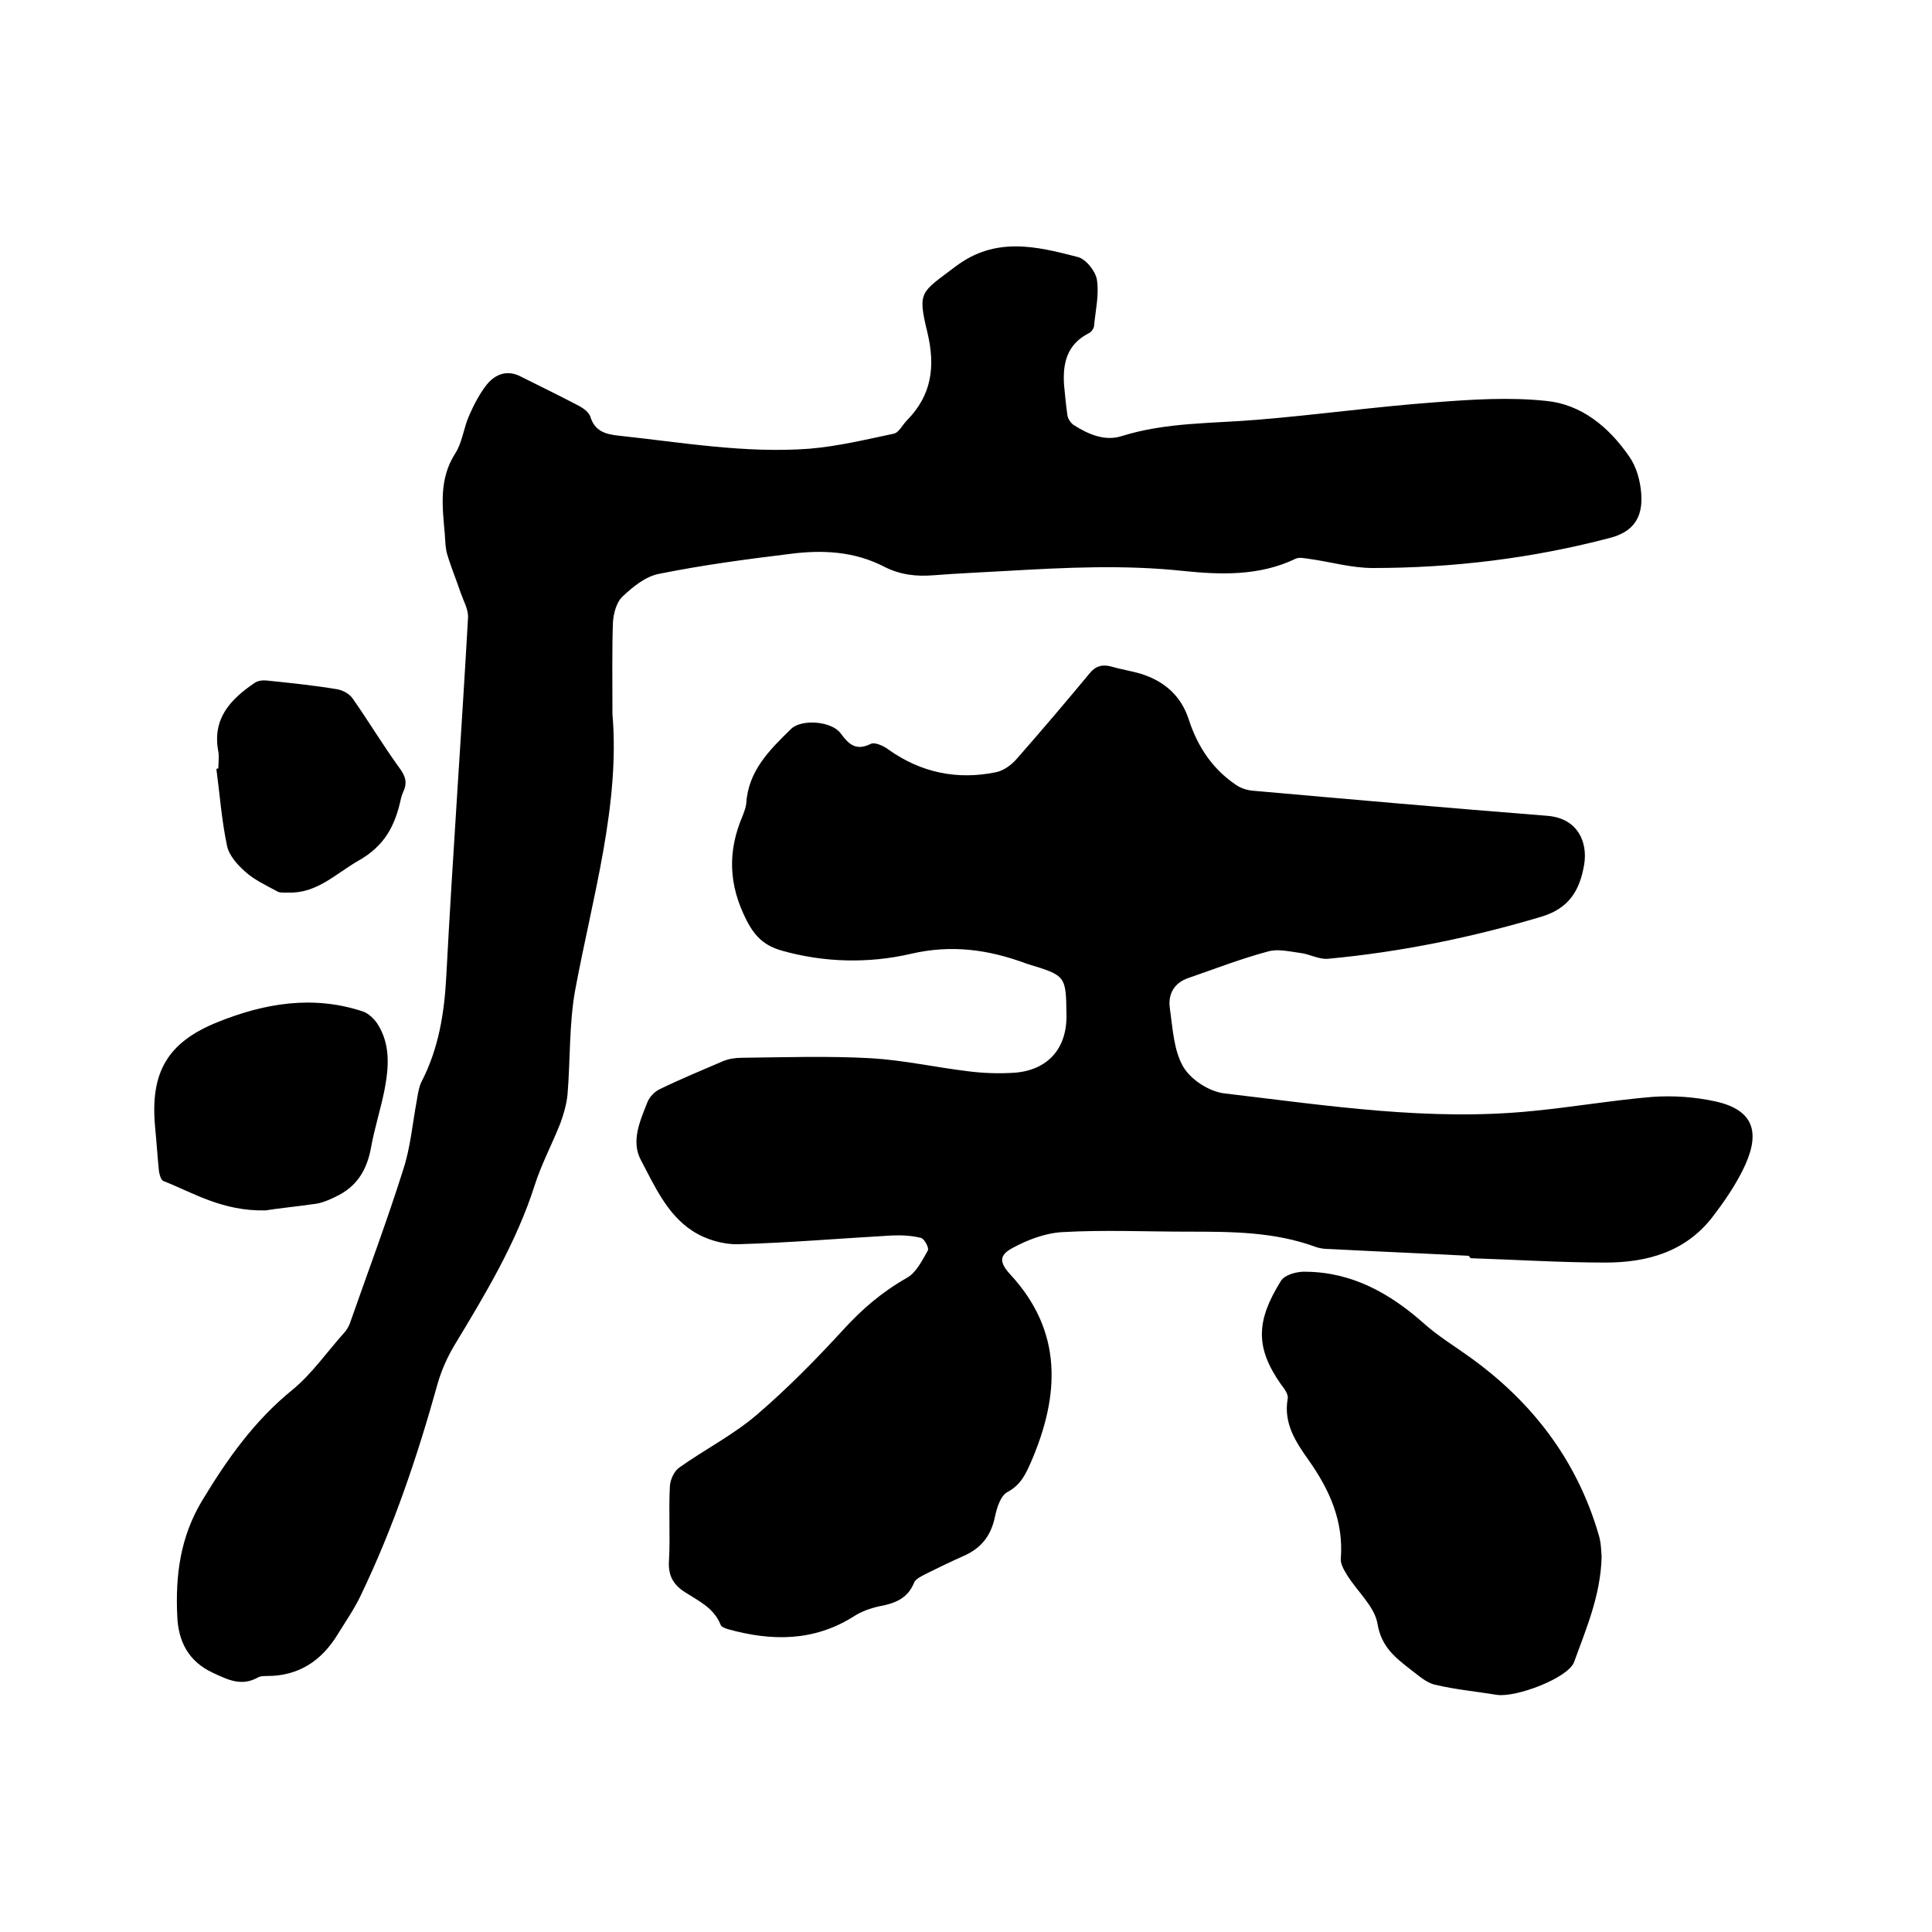
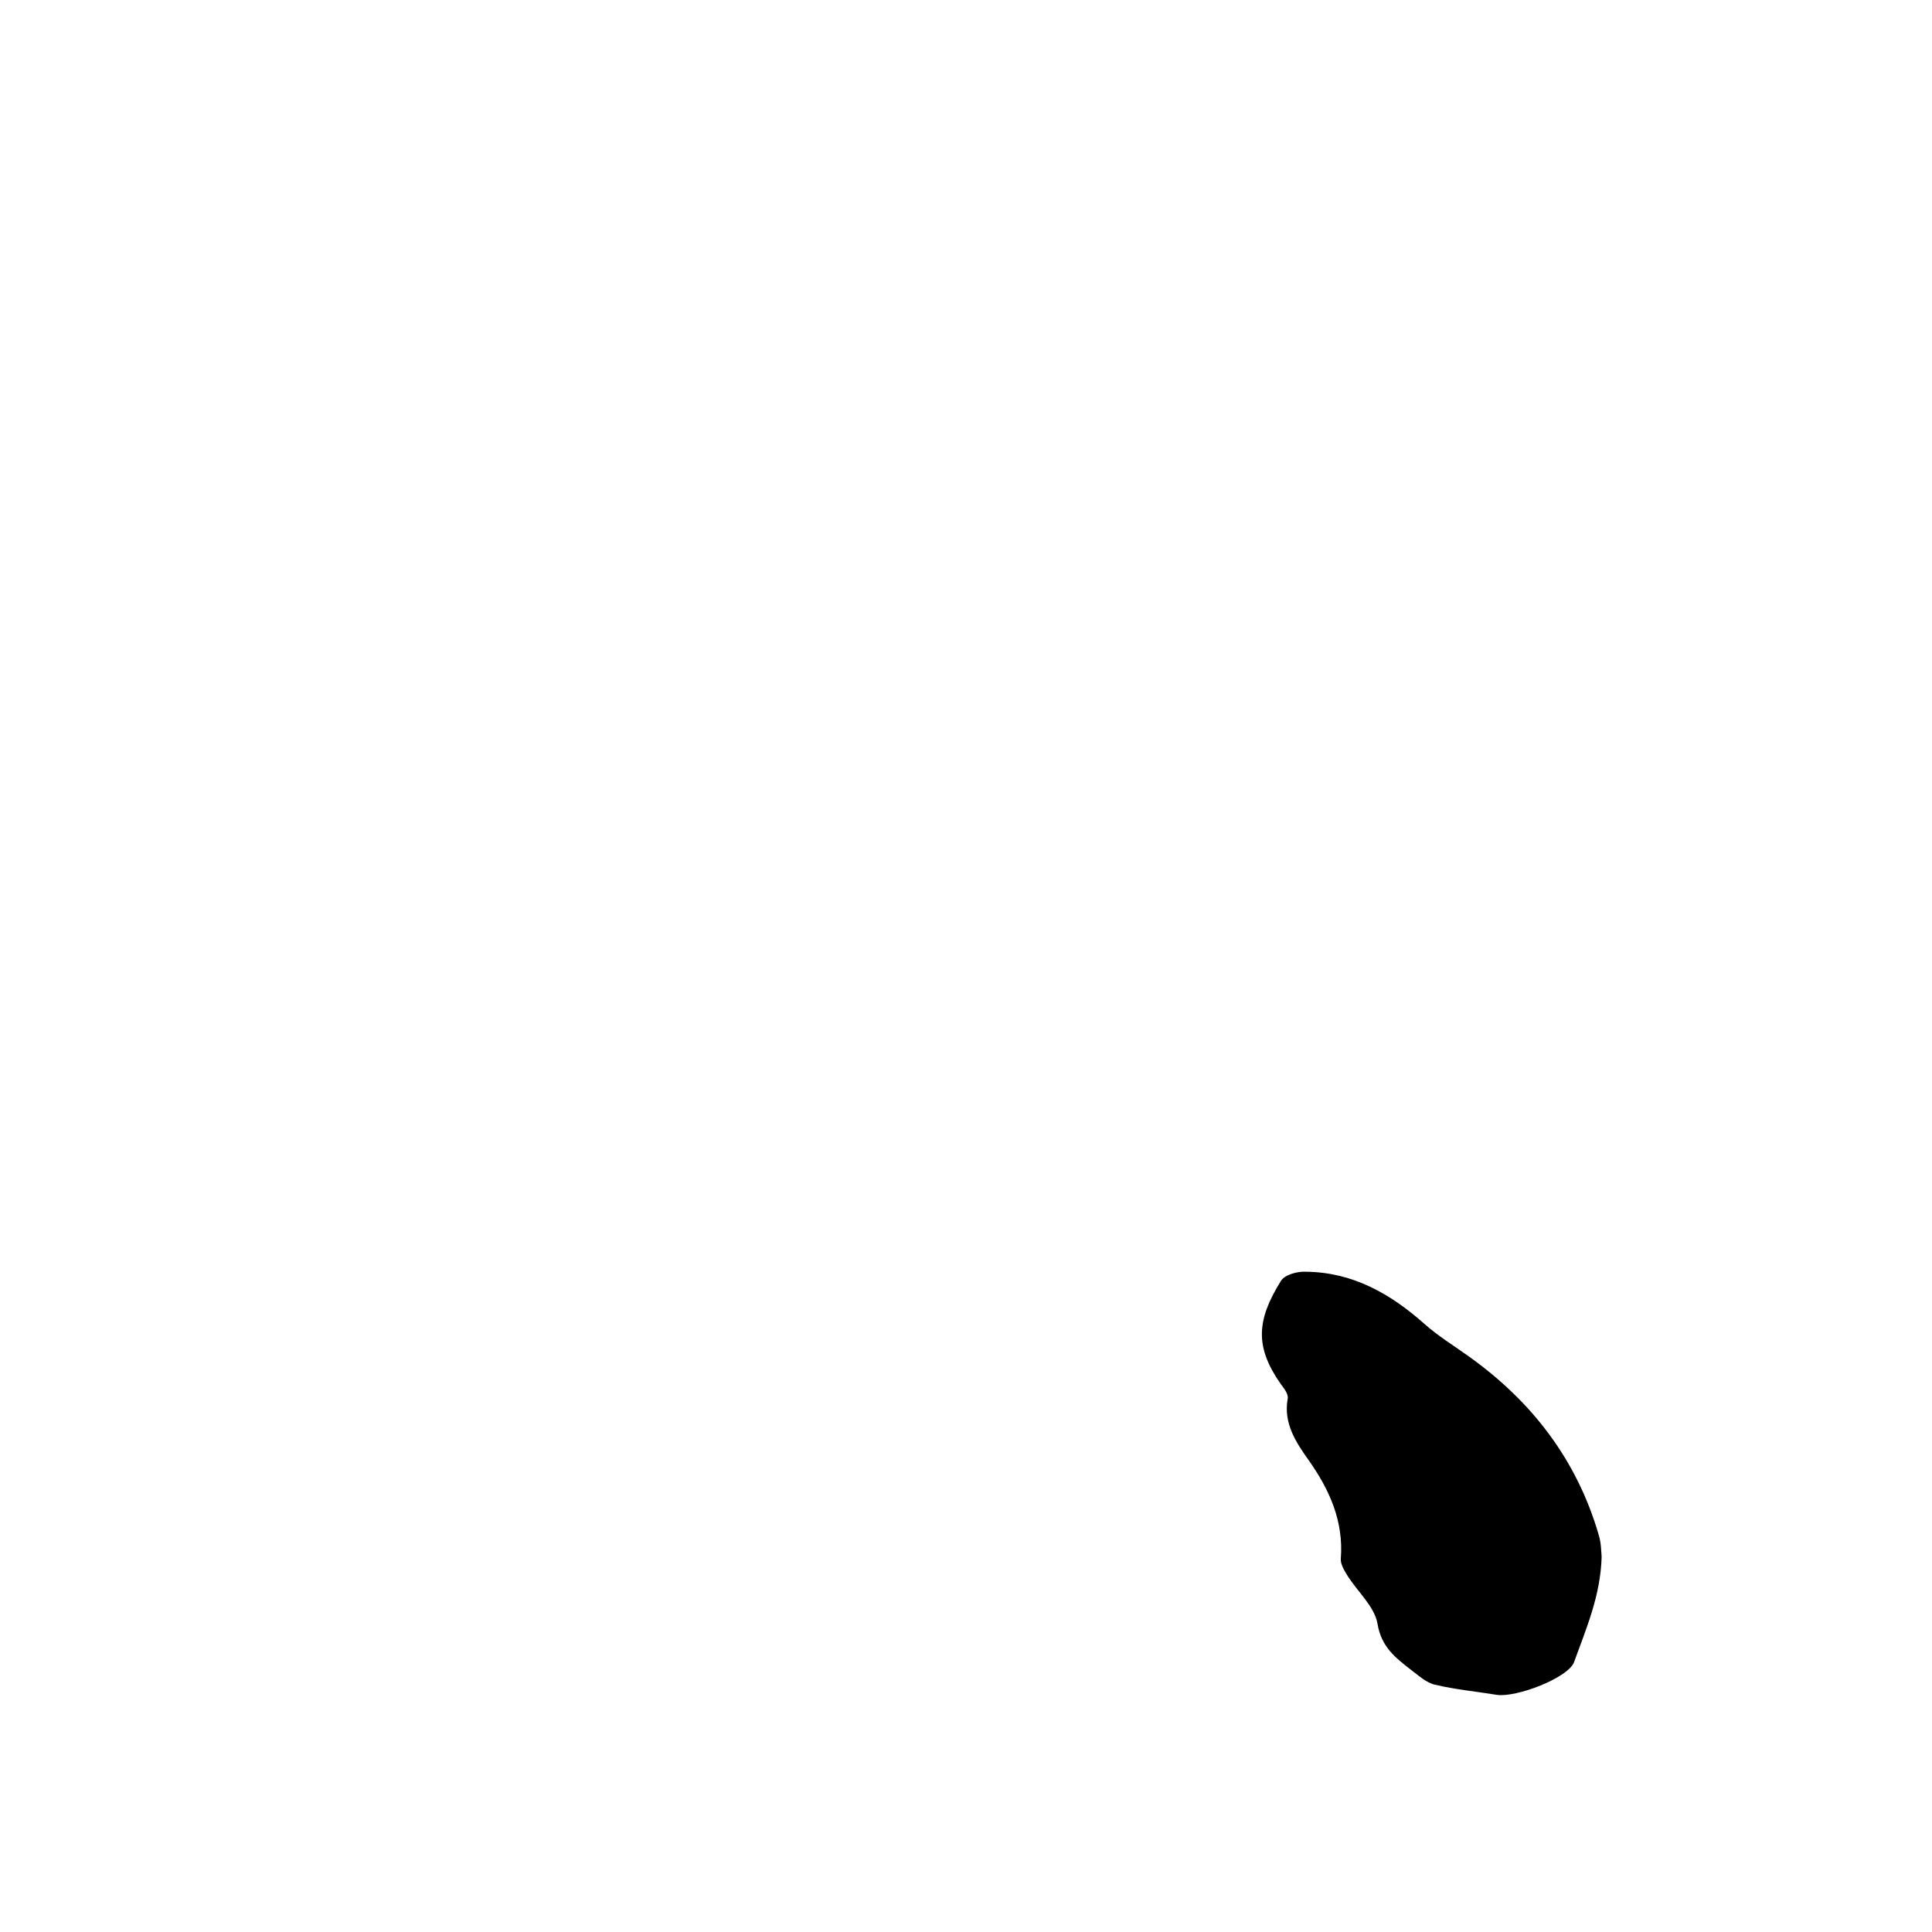
<svg xmlns="http://www.w3.org/2000/svg" enable-background="new 0 0 400 400" viewBox="0 0 400 400">
-   <path d="m304.1 260c-9.6-.5-19.2-.9-28.8-1.4-.9 0-1.9-.1-2.8-.4-8.6-3.2-17.6-3.2-26.6-3.2-8.7 0-17.4-.4-26 .1-3.5.2-7.2 1.6-10.3 3.3-2.8 1.5-2.7 3-.4 5.5 10.9 11.8 10.2 25 4.3 38.7-1.1 2.5-2.1 4.8-4.9 6.3-1.4.7-2.2 3.2-2.6 5.1-.8 3.9-2.8 6.5-6.4 8.1-2.7 1.2-5.4 2.5-8 3.8-.9.5-2.1 1-2.4 1.9-1.4 3.3-4.1 4.2-7.3 4.8-1.8.4-3.7 1.1-5.2 2.1-8.3 5.2-17 5.1-26 2.6-.6-.2-1.4-.5-1.5-.9-1.4-3.5-4.5-4.9-7.3-6.7-2.4-1.5-3.6-3.4-3.4-6.5.3-5.2-.1-10.4.2-15.6.1-1.3.9-3.1 2-3.8 5.2-3.7 11.1-6.7 16-10.9 6.3-5.4 12.2-11.4 17.8-17.5 3.9-4.3 8.1-7.9 13.2-10.8 2-1.1 3.2-3.6 4.4-5.7.3-.5-.7-2.4-1.4-2.6-2-.5-4.1-.6-6.2-.5-10.5.6-21.1 1.5-31.6 1.8-3.2.1-6.9-1-9.6-2.8-5.2-3.4-7.8-9.3-10.6-14.6-2.1-3.9-.2-8.1 1.3-11.9.4-1.1 1.5-2.3 2.6-2.8 4.3-2.1 8.7-3.9 13.1-5.8 1.2-.5 2.6-.7 4-.7 8.9-.1 17.8-.4 26.7.1 6.7.4 13.4 1.9 20.1 2.7 3.1.4 6.3.5 9.5.3 6.9-.5 10.9-5 10.8-11.9-.1-8.2-.1-8.2-8-10.6-.1 0-.2-.1-.3-.1-7.8-2.9-15.5-4-24-2-8.7 2-17.9 1.8-26.7-.7-3.4-1-5.4-2.7-7.2-6.2-3.8-7.4-4-14.4-.8-21.8.3-.8.6-1.6.7-2.4.4-6.8 4.8-11.1 9.3-15.5 2.2-2.1 8.5-1.6 10.3 1 1.7 2.3 3.2 3.6 6.2 2.1.9-.4 2.8.5 3.8 1.3 6.7 4.7 14.1 6.2 22 4.6 1.7-.3 3.4-1.6 4.5-2.9 5.1-5.8 10.1-11.7 15-17.6 1.2-1.5 2.6-1.9 4.5-1.4 2 .6 4.1.9 6.1 1.5 4.8 1.5 8.3 4.5 9.9 9.4 1.8 5.6 4.9 10.3 9.8 13.6 1 .7 2.3 1.1 3.4 1.2 20.3 1.8 40.7 3.6 61 5.2 6.5.5 8.4 5.6 7.7 10-.9 5.5-3.2 9.2-8.9 10.9-14.4 4.3-29.1 7.3-44.1 8.7-1.9.2-3.9-1-5.8-1.2-2.2-.3-4.7-.9-6.7-.3-5.6 1.5-11 3.6-16.5 5.5-2.9 1-4.2 3.3-3.8 6.2.6 4.2.8 8.8 2.8 12.2 1.6 2.7 5.5 5.2 8.7 5.5 21.2 2.5 42.4 5.8 63.8 3.6 8.2-.8 16.3-2.2 24.6-2.9 4.3-.3 8.7 0 12.9.9 8.9 1.9 9.3 7.3 5.8 14.3-1.7 3.4-3.9 6.6-6.2 9.6-5.6 7.3-13.6 9.5-22.2 9.5-9.3 0-18.6-.6-27.9-.9-.4-.4-.4-.5-.4-.5z" />
-   <path d="m126.8 147.8c1.6 18.8-4.1 37.8-7.7 57.1-1.3 7.1-1 14.5-1.6 21.7-.2 2-.8 4.1-1.5 6-1.7 4.3-3.9 8.4-5.3 12.8-3.8 11.9-10.2 22.5-16.6 33.1-1.5 2.5-2.7 5.2-3.5 8-4.2 15.1-9.2 29.9-16 44-1.3 2.7-3.1 5.3-4.7 7.9-3.3 5.4-8 8.6-14.6 8.6-.6 0-1.4 0-1.9.3-3.4 1.9-6.2.5-9.4-1-5.1-2.4-7.1-6.6-7.3-11.7-.4-8.4.6-16.4 5.2-24 5.2-8.6 10.8-16.5 18.7-22.9 4-3.3 7.1-7.8 10.6-11.7.5-.5.9-1.2 1.2-1.9 3.7-10.6 7.7-21.2 11.1-32 1.5-4.6 1.9-9.5 2.8-14.3.2-1.2.4-2.6.9-3.7 3.6-6.9 4.8-14.3 5.2-22 1.3-24.7 3.1-49.4 4.5-74.2.1-1.7-.9-3.4-1.5-5.1-.9-2.7-2-5.3-2.8-8-.4-1.3-.4-2.7-.5-4.1-.5-5.8-1.3-11.5 2.2-16.9 1.4-2.2 1.7-5.2 2.8-7.7 1-2.3 2.2-4.6 3.7-6.5 1.8-2.2 4.3-3.1 7.1-1.6 4 2 8.1 4 12.1 6.1.9.5 1.9 1.3 2.2 2.1.9 3 3 3.7 5.9 4 13.1 1.4 26.2 3.7 39.5 2.7 5.9-.5 11.7-1.9 17.4-3.1 1.1-.2 1.8-1.8 2.8-2.8 5.1-5.2 5.9-11.1 4.2-18.2-2.1-8.6-1.3-8.2 5.8-13.6 8.3-6.3 16.8-4.2 25.3-2 1.7.4 3.7 2.9 4 4.7.5 3.1-.3 6.4-.6 9.7-.1.5-.6 1.2-1.1 1.4-4.5 2.3-5.4 6.2-5.1 10.7.2 2.1.4 4.2.7 6.3.1.7.7 1.6 1.3 2 3 1.9 6.4 3.4 9.9 2.3 9.2-2.9 18.8-2.6 28.2-3.4 12.2-1 24.4-2.7 36.6-3.6 7.7-.6 15.5-1.1 23.1-.3 7.3.7 13 5.4 17.2 11.5 1.5 2.1 2.3 5 2.5 7.7.4 5.1-1.8 8-6.6 9.2-16 4.2-32.4 6.2-49 6.2-4.4 0-8.8-1.3-13.2-1.9-.9-.1-2-.4-2.8 0-7.5 3.6-15.6 3.3-23.3 2.5-12.2-1.3-24.3-.7-36.4 0-5.1.3-10.1.5-15.2.9-3.6.3-6.9-.1-10.1-1.7-6.3-3.3-13-3.6-19.8-2.7-9 1.1-18 2.3-26.9 4.1-2.8.5-5.5 2.7-7.6 4.7-1.3 1.2-1.9 3.6-2 5.4-.2 5.7-.1 11.7-.1 18.9z" />
  <path d="m331.6 322.3c-.2 8-3.2 14.9-5.7 21.8-1.2 3.3-12 7.4-16 6.8-4.3-.7-8.6-1.1-12.8-2.1-1.8-.4-3.4-1.9-5-3.1-3.2-2.5-6.1-4.7-6.9-9.5-.6-3.6-4.2-6.7-6.3-10.1-.6-1-1.4-2.3-1.3-3.4.6-7.7-2.3-14.2-6.6-20.3-2.7-3.8-5.3-7.7-4.4-12.8.2-.9-.7-2.1-1.4-3-5.4-7.7-5.1-13.2 0-21.4.8-1.3 3.4-2 5.2-1.9 9.6.1 17.4 4.5 24.4 10.7 2.9 2.6 6.2 4.6 9.4 6.9 13 9.3 22.3 21.4 26.8 36.9.5 1.6.5 3.3.6 4.5z" />
-   <path d="m55 250.6c-8.9.2-14.9-3.6-21.2-6.1-.5-.2-.8-1.4-.9-2.1-.3-3-.5-6.1-.8-9.2-1-11.1 2.5-17.4 13-21.6 9.7-3.9 19.7-5.6 30-2.2 1.2.4 2.3 1.5 3 2.5 2.8 4.3 2.4 9.1 1.5 13.8-.8 4-2.1 8-2.8 12-.8 4.2-2.6 7.5-6.4 9.6-1.5.8-3.2 1.6-4.8 1.9-4.1.6-8.3 1-10.6 1.4z" />
-   <path d="m45.2 159.1c0-1.2.2-2.4 0-3.5-1.3-6.8 2.5-10.8 7.5-14.2.7-.5 1.8-.6 2.6-.5 4.8.5 9.7 1 14.5 1.8 1.2.2 2.6 1 3.2 1.9 3.3 4.7 6.3 9.7 9.7 14.4 1.2 1.6 1.7 3 .8 4.9-.2.5-.4 1-.5 1.5-1.2 5.5-3.3 9.7-8.8 12.8-4.7 2.7-8.6 6.8-14.5 6.6-.8 0-1.8.1-2.4-.3-2.2-1.2-4.6-2.3-6.5-4-1.6-1.4-3.4-3.4-3.8-5.4-1.1-5.2-1.5-10.6-2.2-15.9.2-.1.3-.1.4-.1z" />
</svg>